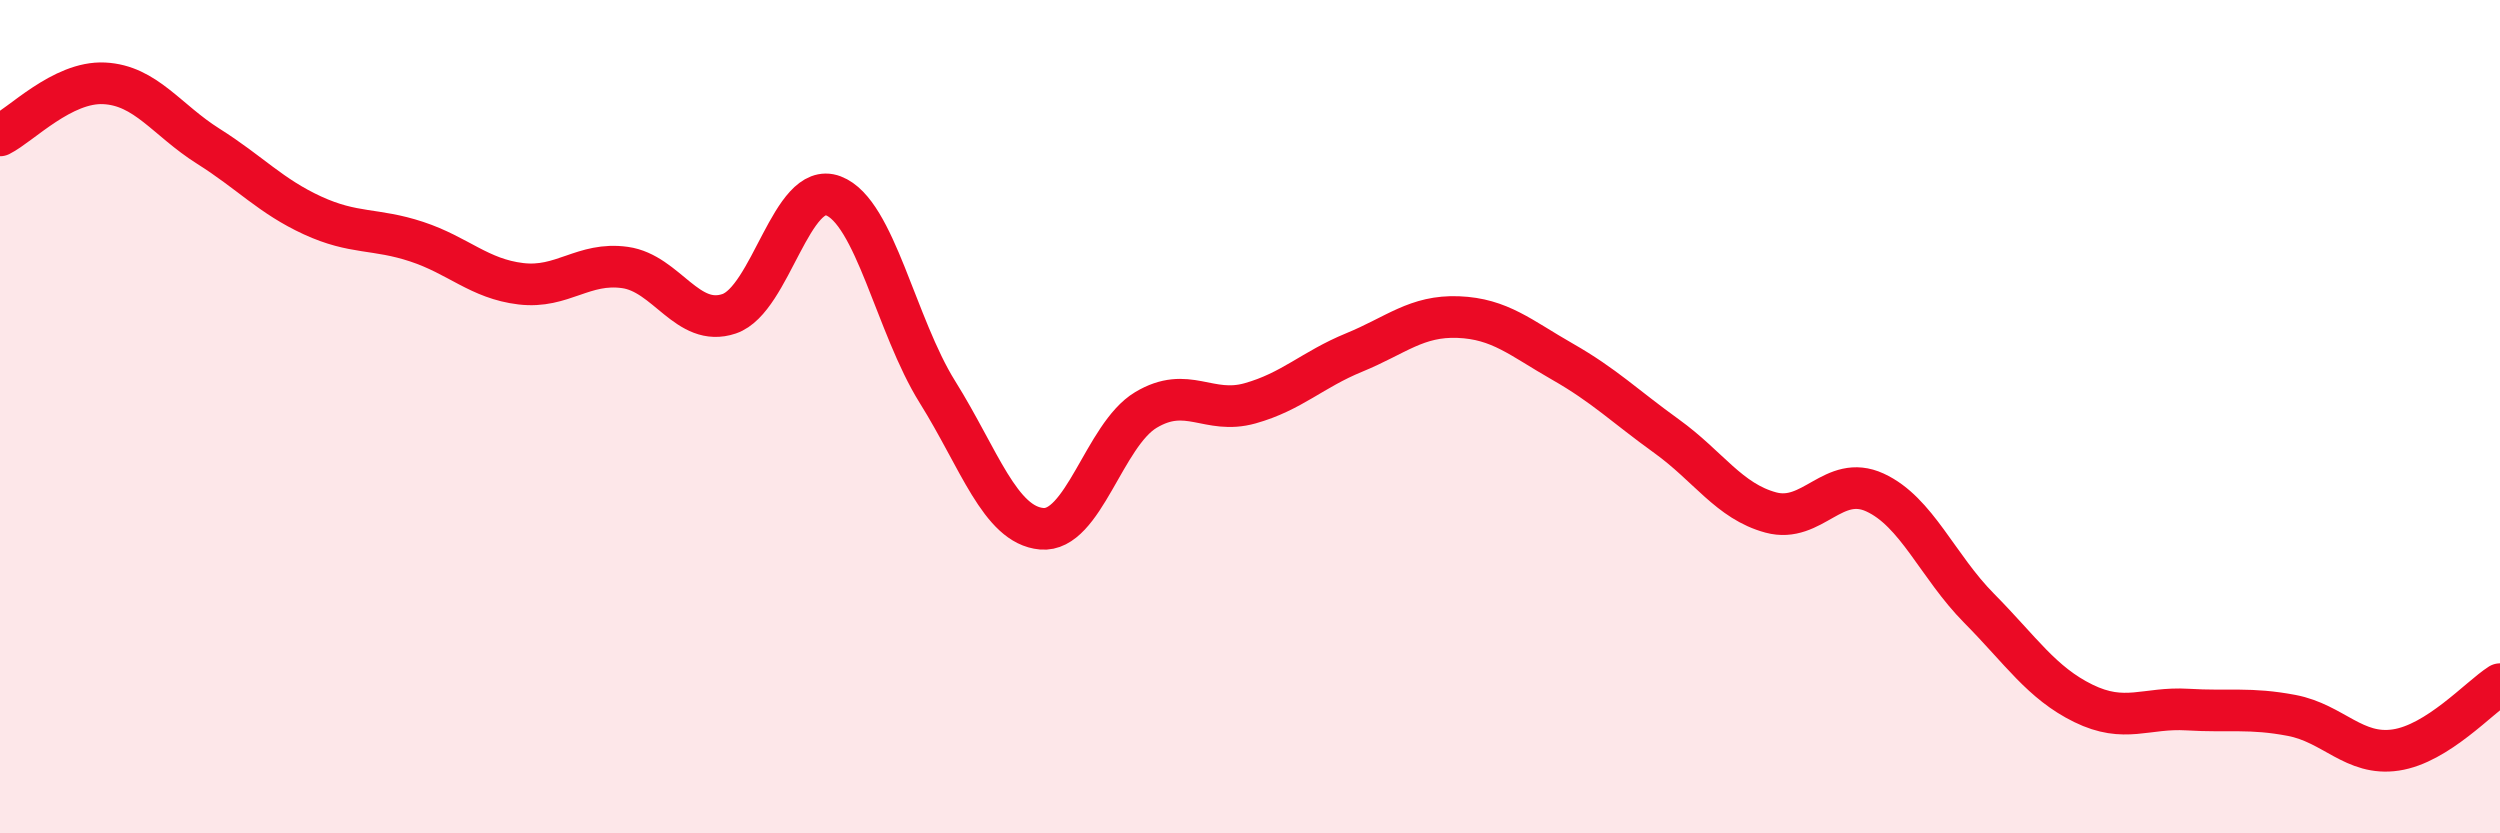
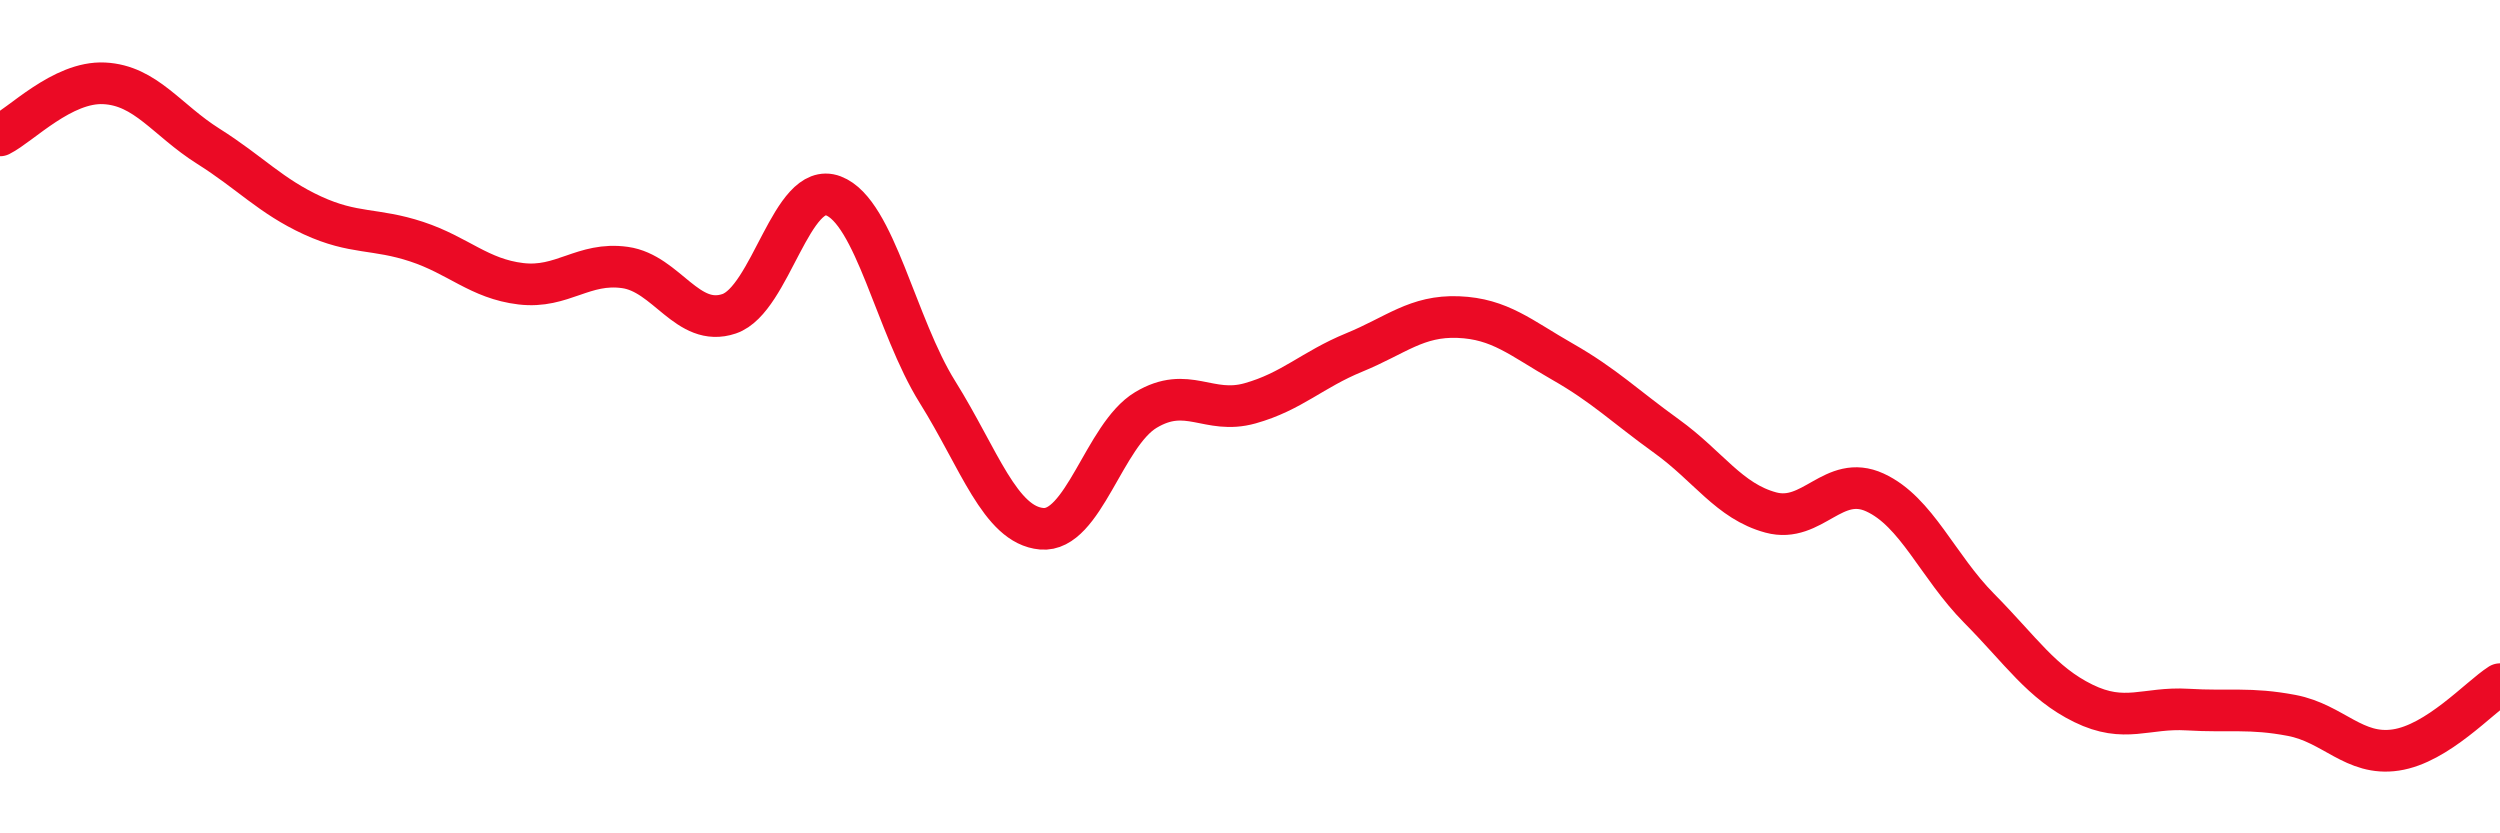
<svg xmlns="http://www.w3.org/2000/svg" width="60" height="20" viewBox="0 0 60 20">
-   <path d="M 0,3.25 C 0.5,3 1.5,1.95 2.5,2 C 3.5,2.05 4,2.88 5,3.51 C 6,4.14 6.5,4.71 7.5,5.17 C 8.5,5.63 9,5.47 10,5.8 C 11,6.13 11.5,6.69 12.5,6.81 C 13.5,6.93 14,6.28 15,6.42 C 16,6.56 16.5,7.87 17.5,7.53 C 18.5,7.19 19,4.32 20,4.7 C 21,5.08 21.5,7.81 22.5,9.41 C 23.5,11.01 24,12.6 25,12.69 C 26,12.78 26.5,10.44 27.5,9.84 C 28.5,9.24 29,9.96 30,9.68 C 31,9.4 31.5,8.87 32.5,8.46 C 33.5,8.05 34,7.57 35,7.61 C 36,7.65 36.5,8.11 37.5,8.68 C 38.5,9.25 39,9.75 40,10.47 C 41,11.19 41.5,12.03 42.5,12.3 C 43.5,12.57 44,11.36 45,11.82 C 46,12.28 46.5,13.59 47.5,14.6 C 48.5,15.61 49,16.39 50,16.88 C 51,17.37 51.5,16.97 52.5,17.03 C 53.5,17.09 54,16.98 55,17.17 C 56,17.36 56.5,18.15 57.5,18 C 58.5,17.85 59.5,16.74 60,16.42L60 20L0 20Z" fill="#EB0A25" opacity="0.1" stroke-linecap="round" stroke-linejoin="round" />
  <path d="M 0,3.25 C 0.5,3 1.5,1.95 2.5,2 C 3.5,2.05 4,2.88 5,3.51 C 6,4.14 6.5,4.71 7.5,5.17 C 8.5,5.63 9,5.47 10,5.8 C 11,6.13 11.5,6.69 12.5,6.81 C 13.5,6.93 14,6.28 15,6.42 C 16,6.56 16.5,7.87 17.5,7.53 C 18.5,7.19 19,4.32 20,4.7 C 21,5.08 21.5,7.81 22.5,9.41 C 23.5,11.01 24,12.6 25,12.69 C 26,12.78 26.5,10.44 27.5,9.84 C 28.5,9.24 29,9.96 30,9.68 C 31,9.4 31.5,8.87 32.5,8.46 C 33.5,8.05 34,7.57 35,7.61 C 36,7.65 36.5,8.11 37.5,8.68 C 38.5,9.25 39,9.75 40,10.47 C 41,11.19 41.5,12.03 42.5,12.3 C 43.5,12.57 44,11.36 45,11.82 C 46,12.28 46.5,13.59 47.5,14.6 C 48.5,15.61 49,16.39 50,16.88 C 51,17.37 51.5,16.97 52.5,17.03 C 53.5,17.09 54,16.98 55,17.17 C 56,17.36 56.5,18.15 57.5,18 C 58.5,17.85 59.5,16.74 60,16.42" stroke="#EB0A25" stroke-width="1" fill="none" stroke-linecap="round" stroke-linejoin="round" />
</svg>